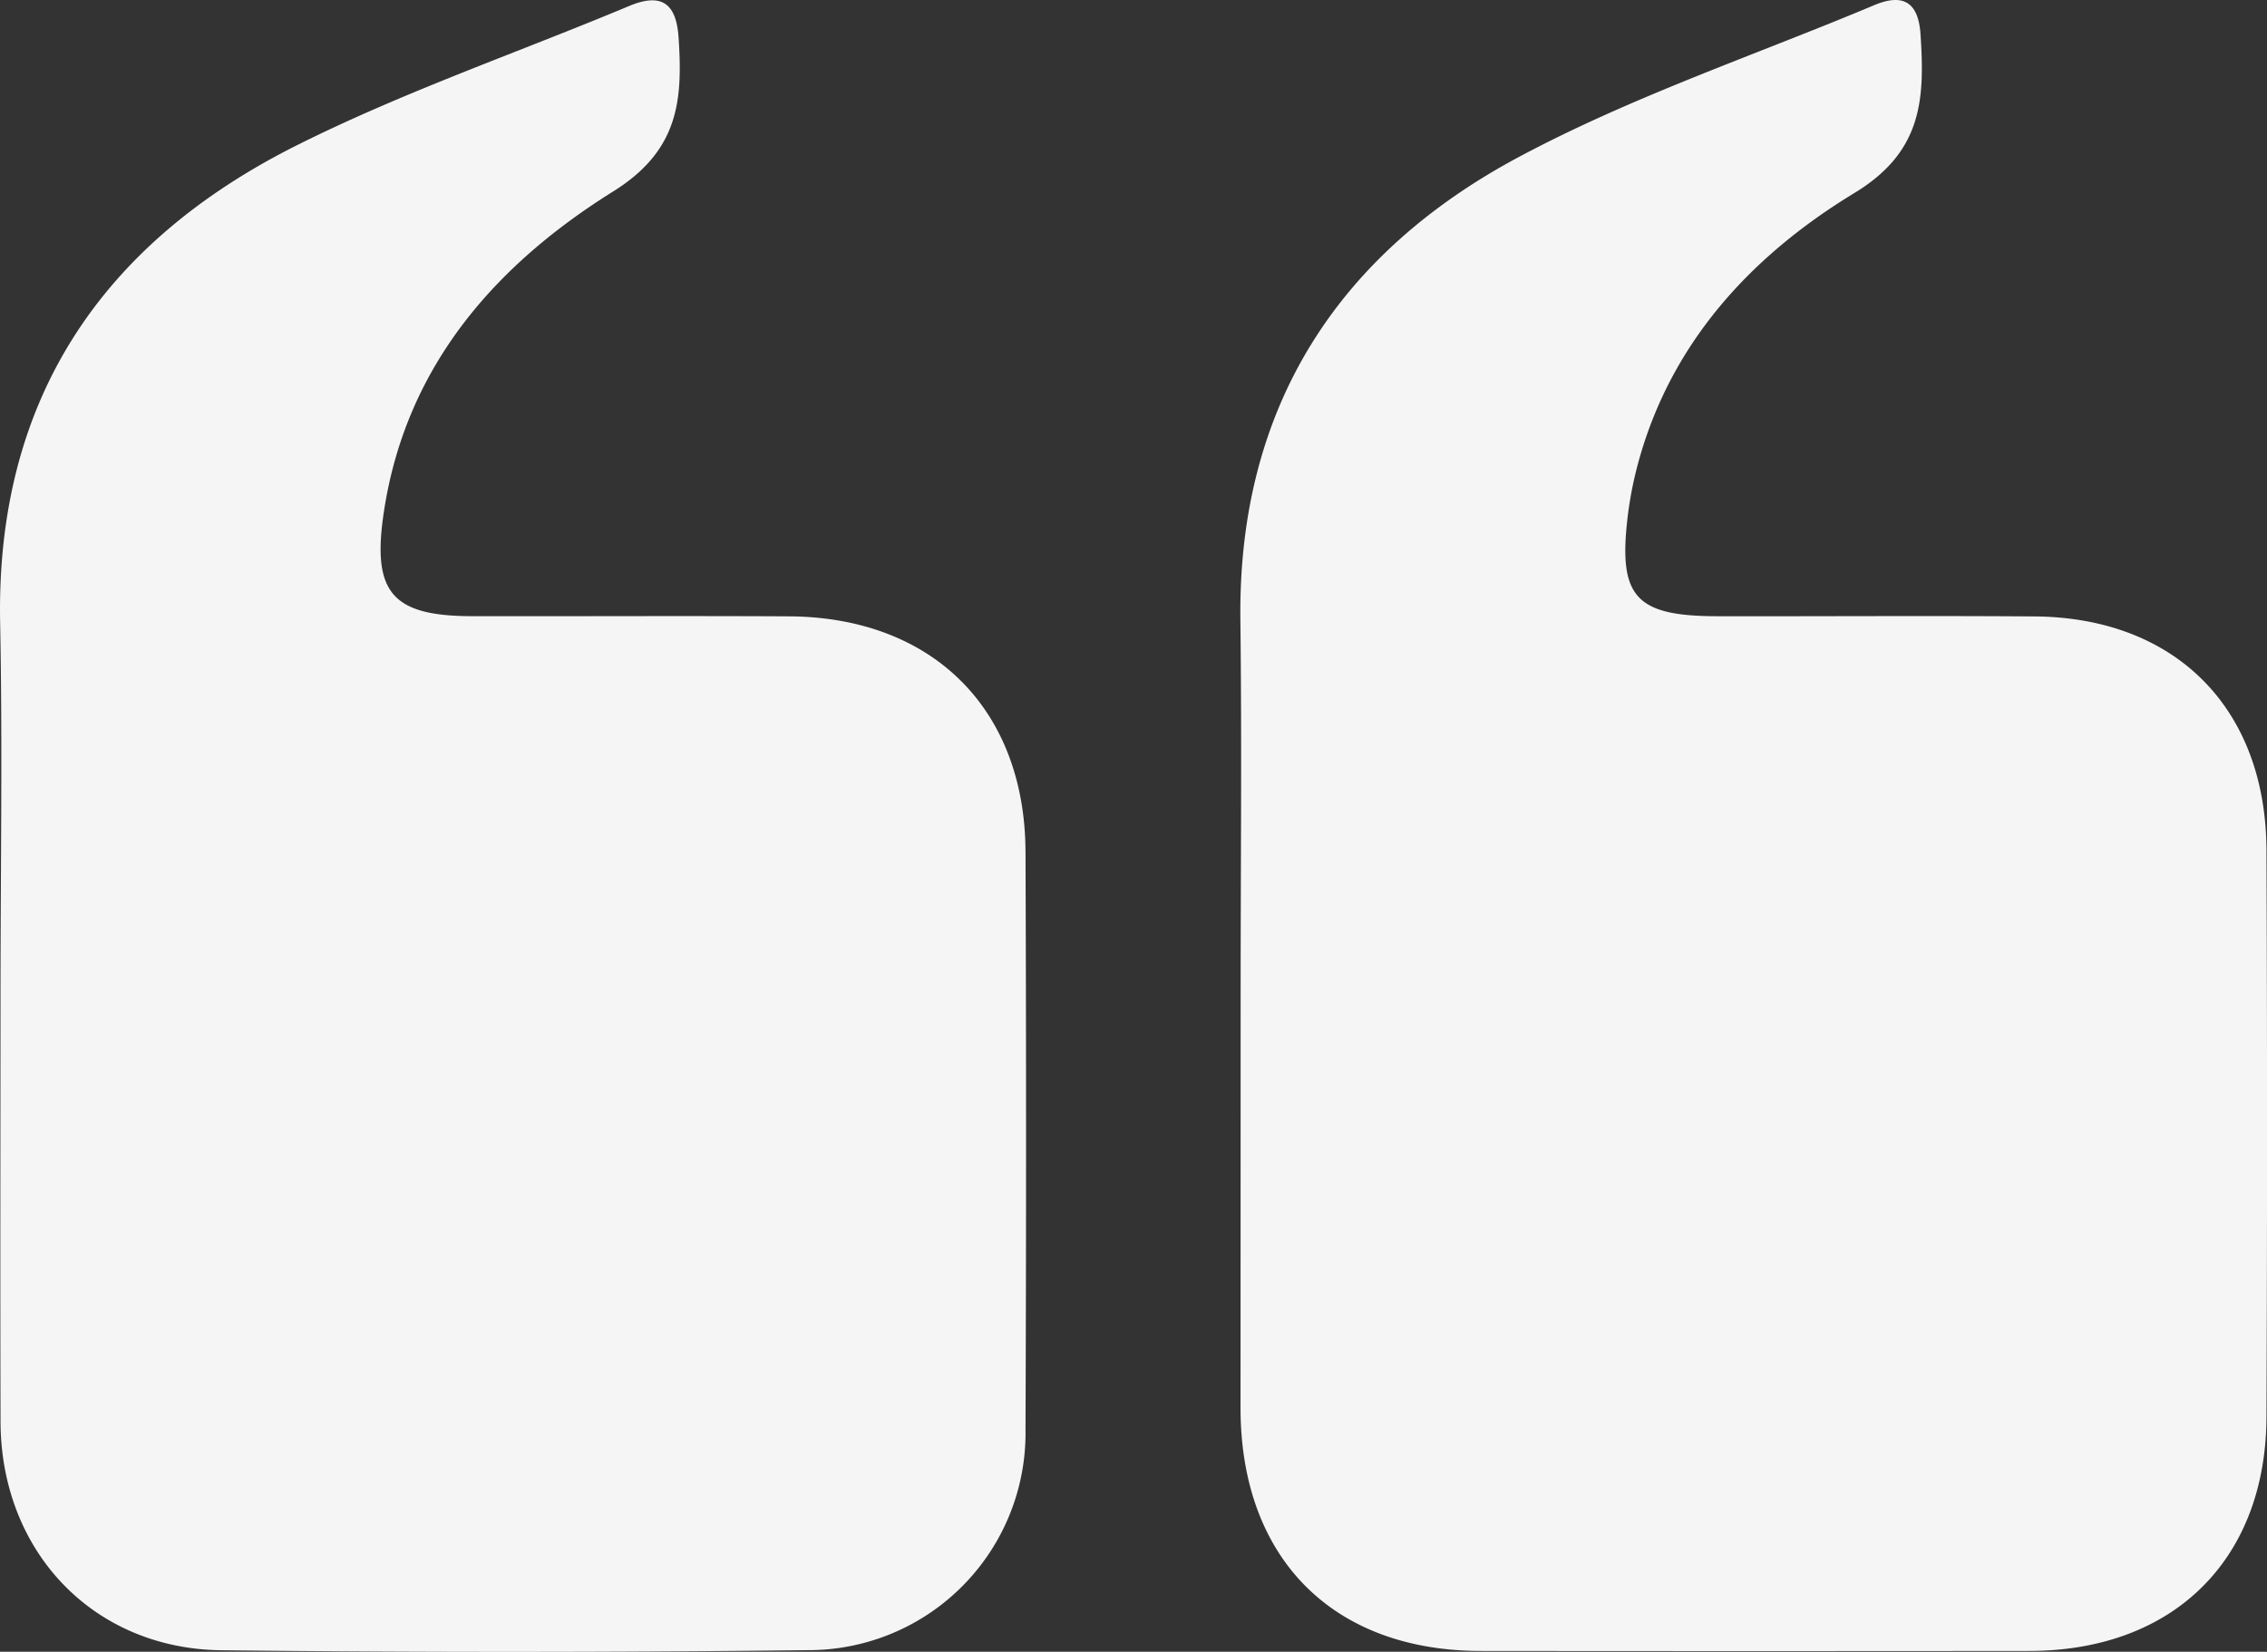
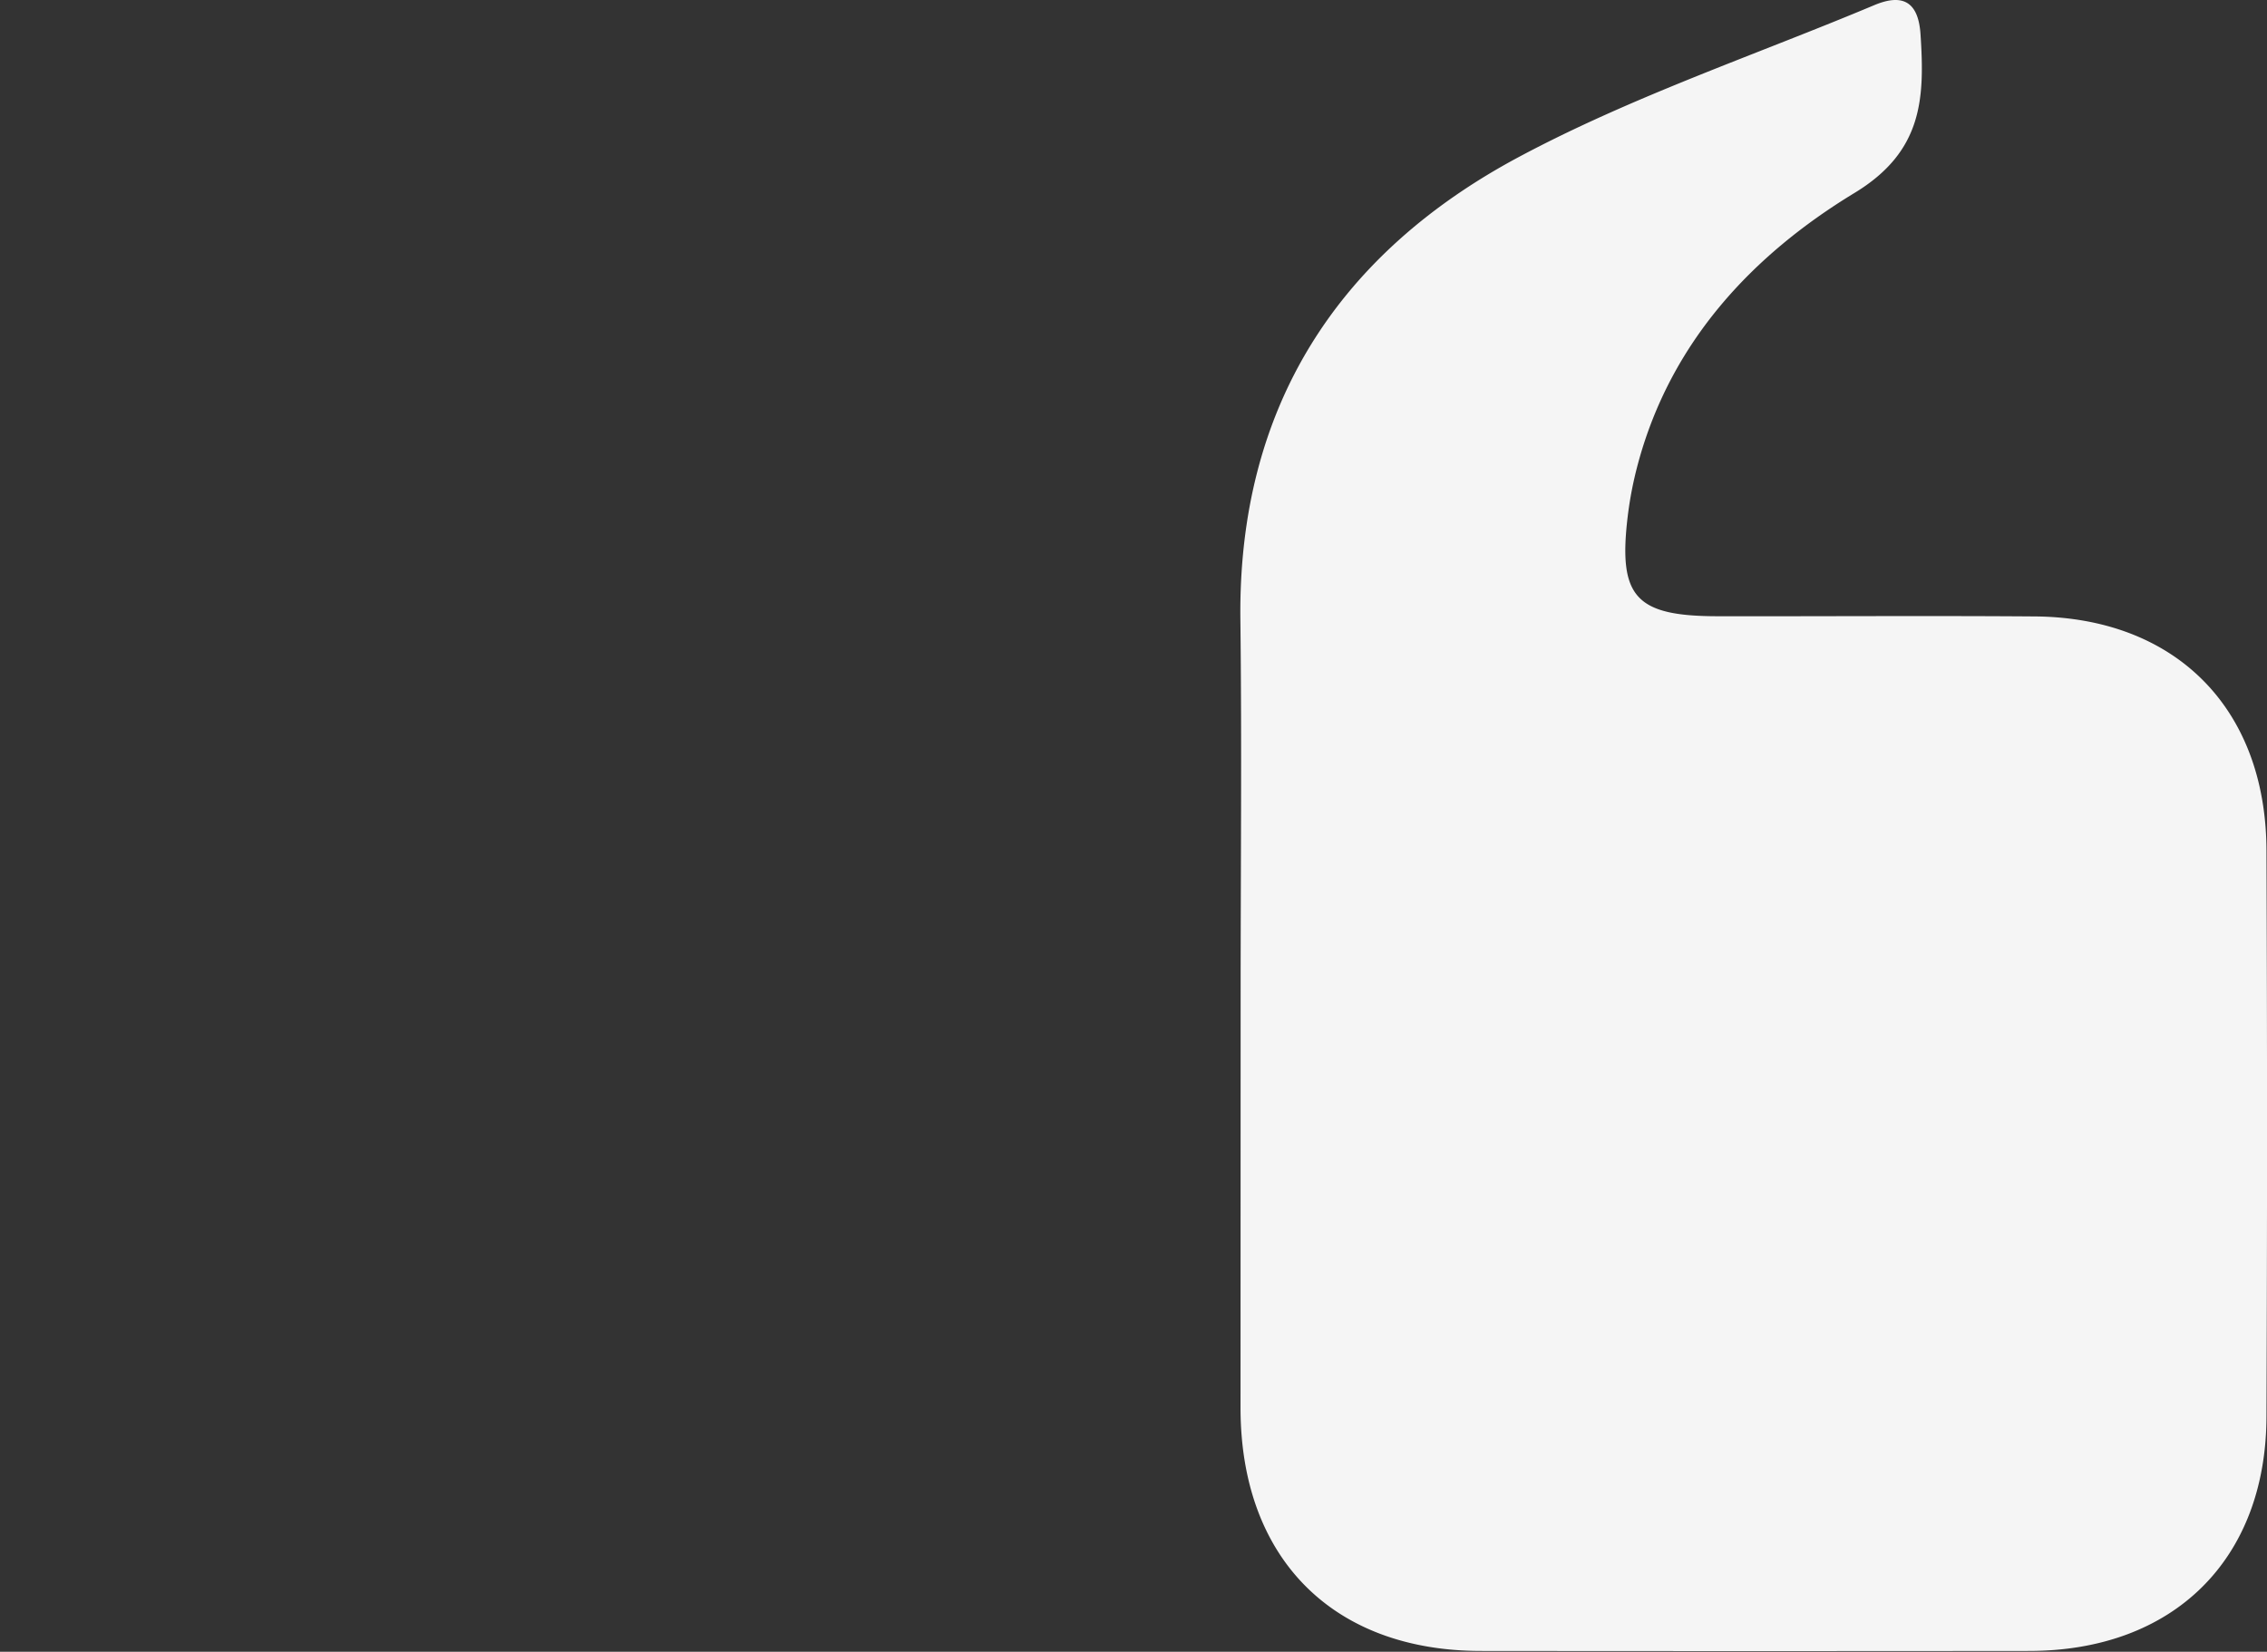
<svg xmlns="http://www.w3.org/2000/svg" id="Group_1467" data-name="Group 1467" width="129" height="94" viewBox="0 0 129 94">
  <rect x="0" y="0" width="129" height="94" fill="#333333" stroke="none" />
-   <path id="Path_3733" data-name="Path 3733" d="M317.917,376.9c0-7.166.071-14.333-.014-21.5-.143-12.1,5.551-20.837,15.853-26.341,6.441-3.441,13.457-5.8,20.217-8.637,1.647-.691,2.512-.167,2.632,1.661.239,3.634.14,6.66-3.753,9.024-5.82,3.535-10.467,8.488-12.33,15.43a21.326,21.326,0,0,0-.581,3c-.543,4.563.446,5.654,5.106,5.662,6.018.01,12.036-.034,18.053.011,8.016.061,13.158,5.226,13.191,13.3q.065,16.123,0,32.246c-.027,8.142-5.3,13.321-13.5,13.328q-15.605.016-31.21,0c-8.444-.007-13.67-5.3-13.67-13.839Q317.916,388.565,317.917,376.9Z" transform="translate(-247.321 -320.129)" fill="#f5f5f5" />
-   <path id="Path_3734" data-name="Path 3734" d="M201.864,376.777c0-7.065.116-14.132-.021-21.194-.249-12.8,5.875-21.671,16.919-27.192,6.09-3.044,12.583-5.274,18.877-7.91,1.882-.788,2.683-.1,2.809,1.791.237,3.543.036,6.418-3.714,8.759-6.625,4.135-11.729,9.831-13.03,18.076-.739,4.684.352,6.09,4.965,6.1,6.019.012,12.038-.023,18.056.01,8.166.044,13.433,5.26,13.465,13.4q.063,16.433,0,32.866a12.354,12.354,0,0,1-12.373,12.568q-16.676.193-33.357.006c-7.317-.071-12.575-5.616-12.595-13.013C201.844,392.954,201.861,384.865,201.864,376.777Z" transform="translate(-201.835 -320.141)" fill="#f5f5f5" />
+   <path id="Path_3733" data-name="Path 3733" d="M317.917,376.9c0-7.166.071-14.333-.014-21.5-.143-12.1,5.551-20.837,15.853-26.341,6.441-3.441,13.457-5.8,20.217-8.637,1.647-.691,2.512-.167,2.632,1.661.239,3.634.14,6.66-3.753,9.024-5.82,3.535-10.467,8.488-12.33,15.43a21.326,21.326,0,0,0-.581,3c-.543,4.563.446,5.654,5.106,5.662,6.018.01,12.036-.034,18.053.011,8.016.061,13.158,5.226,13.191,13.3q.065,16.123,0,32.246c-.027,8.142-5.3,13.321-13.5,13.328q-15.605.016-31.21,0c-8.444-.007-13.67-5.3-13.67-13.839Z" transform="translate(-247.321 -320.129)" fill="#f5f5f5" />
</svg>